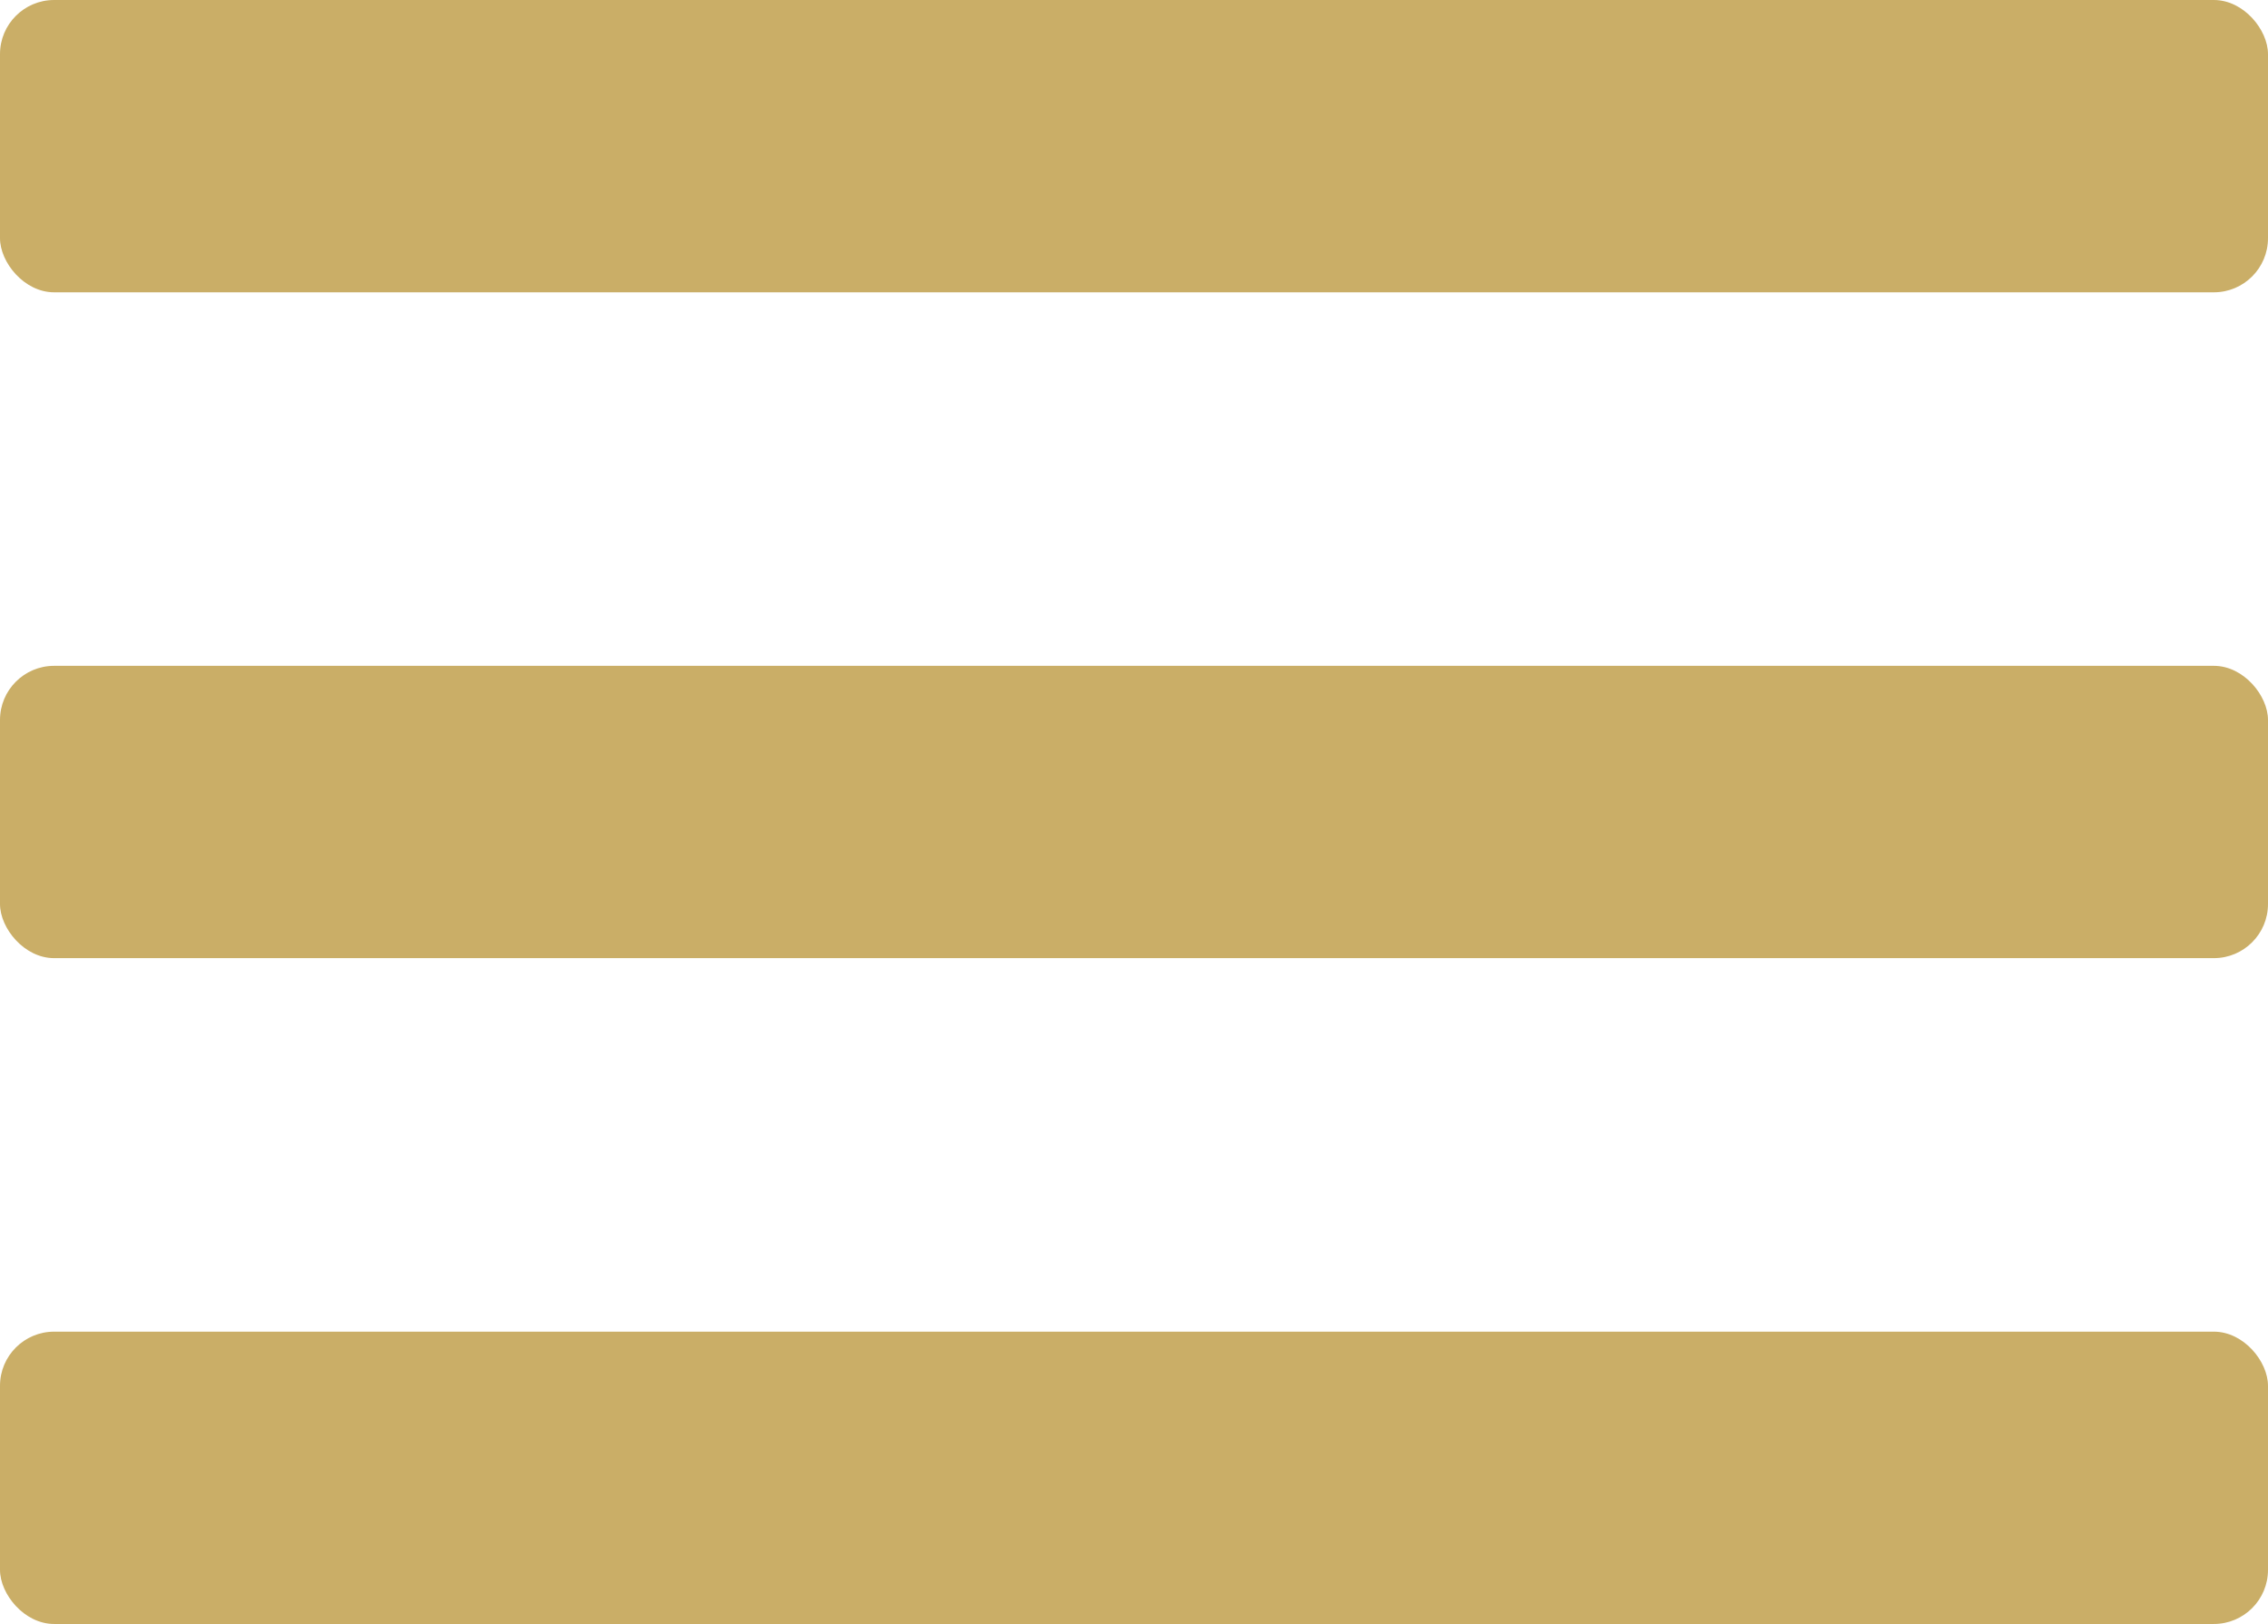
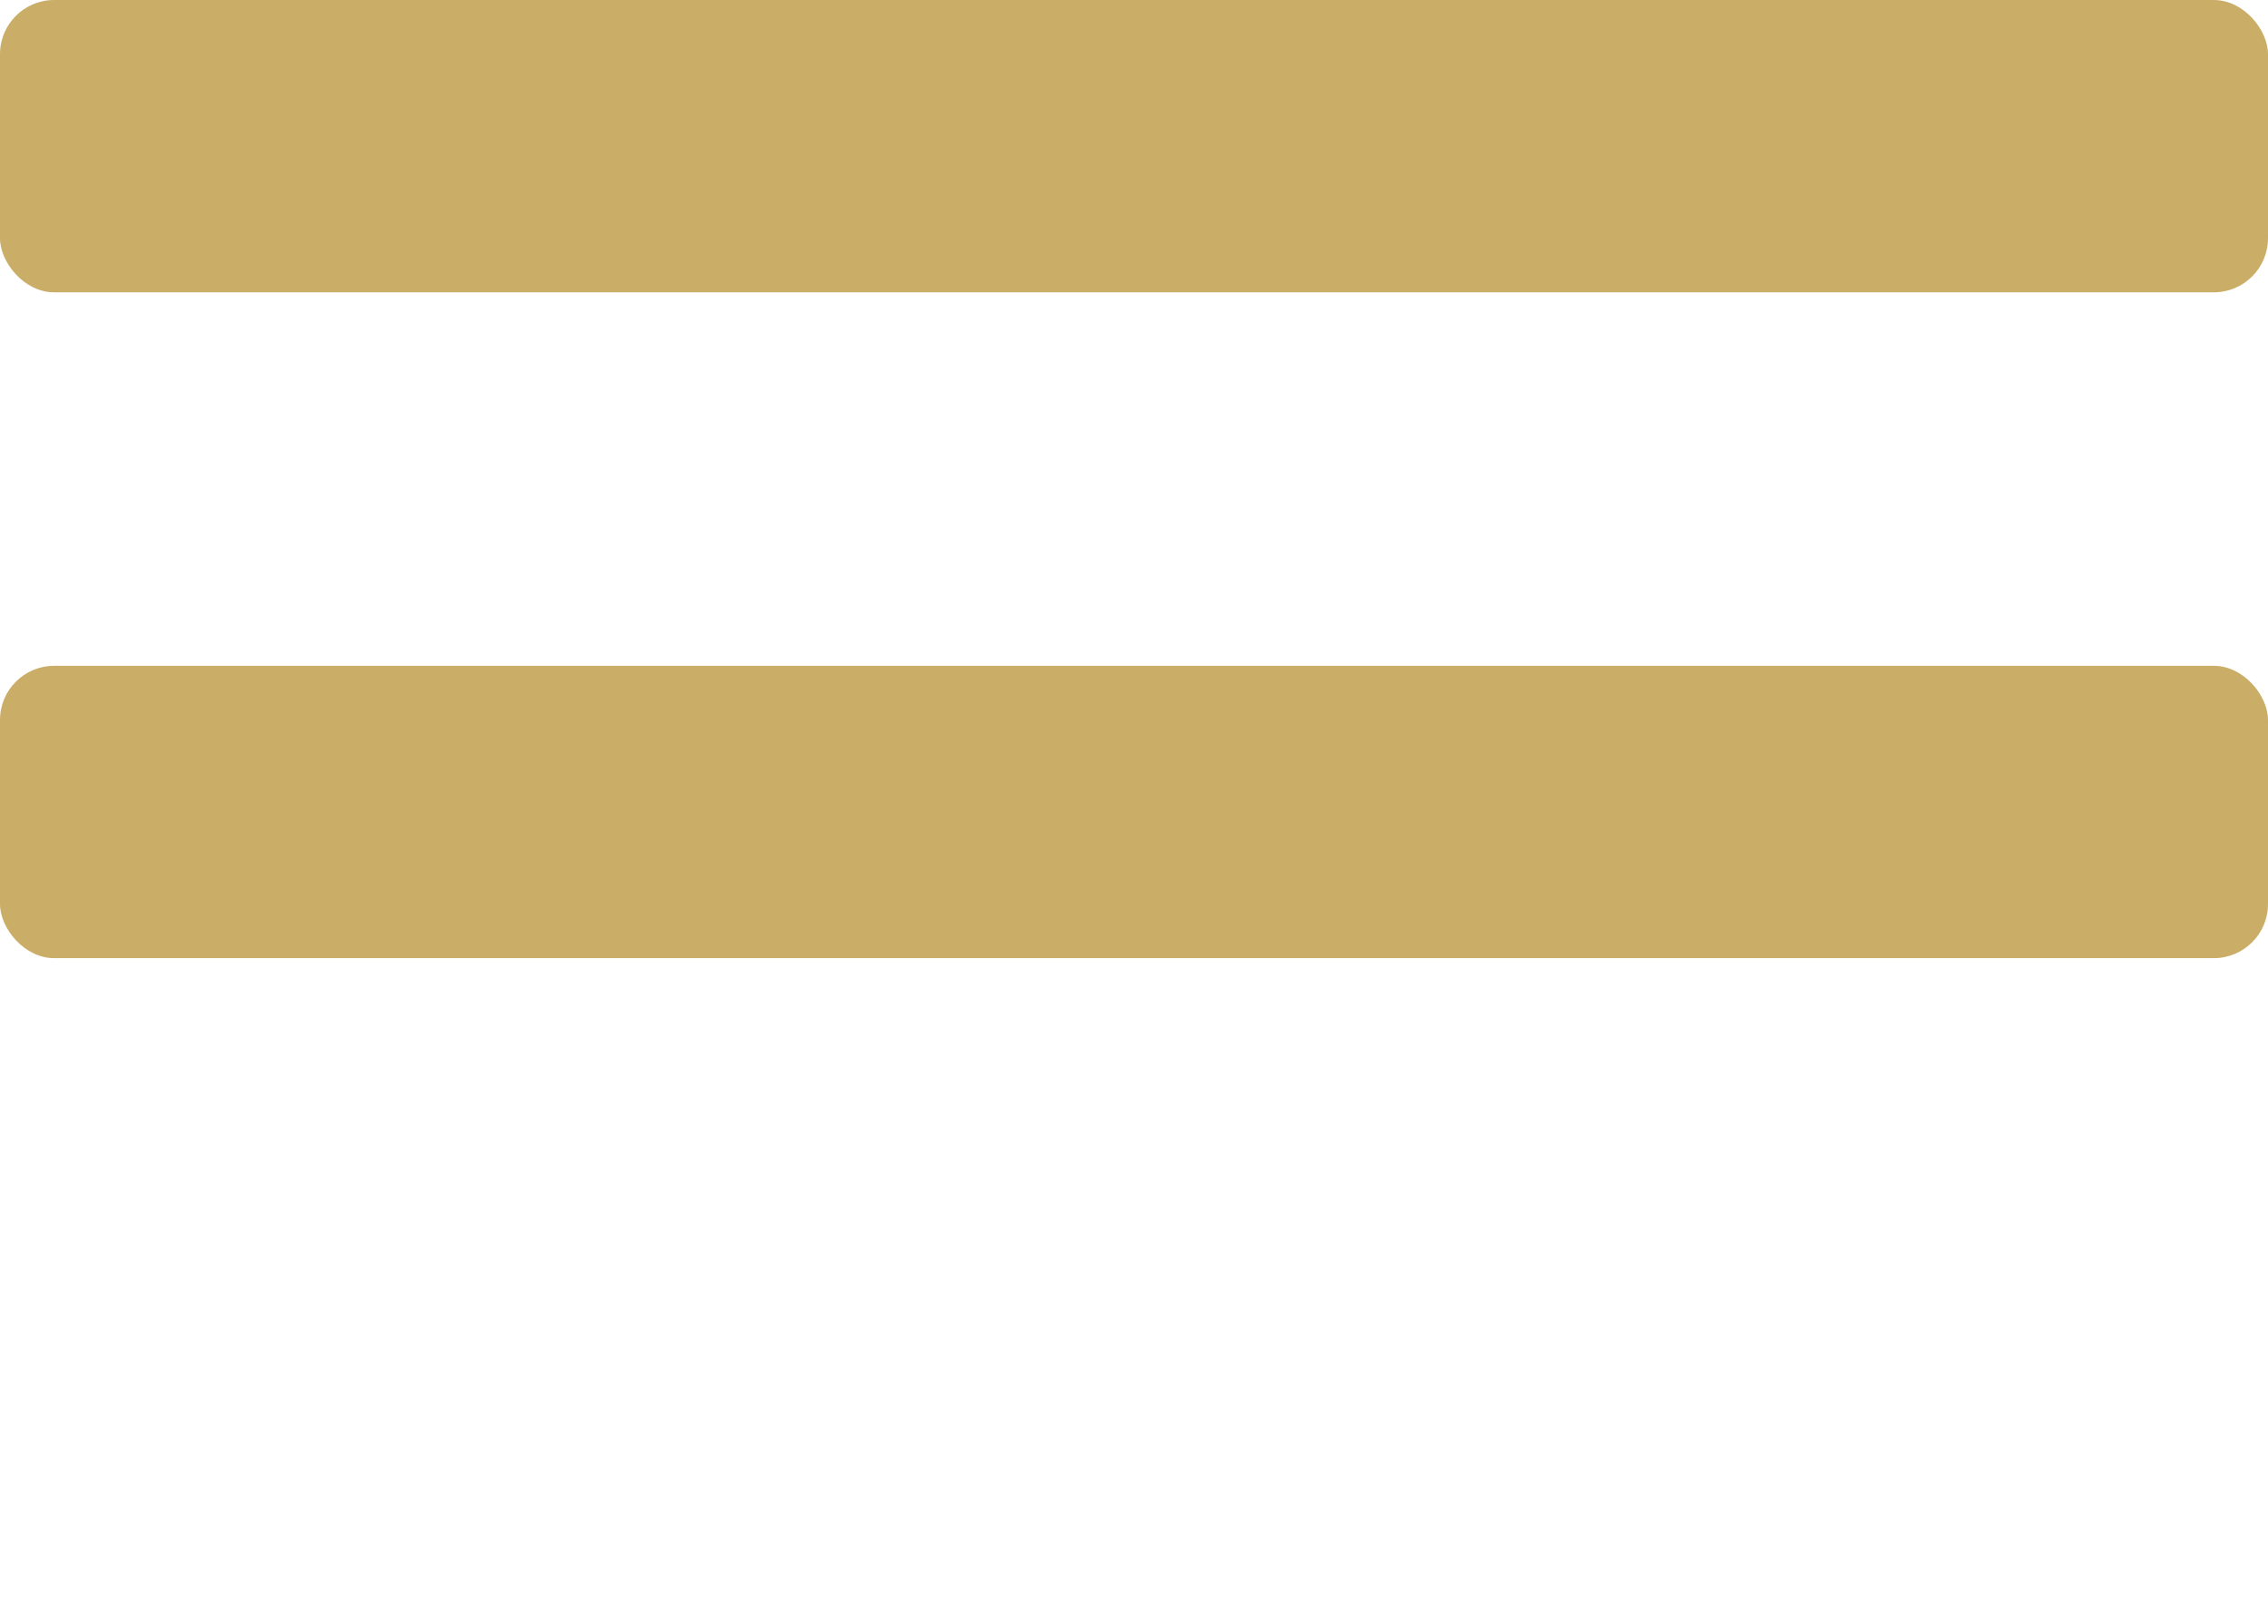
<svg xmlns="http://www.w3.org/2000/svg" width="419" height="300" viewBox="0 0 419 300" fill="none">
  <rect width="419" height="54" rx="10" fill="#CAAE67" />
  <rect y="123" width="419" height="54" rx="10" fill="#CAAE67" />
-   <rect y="246" width="419" height="54" rx="10" fill="#CAAE67" />
</svg>